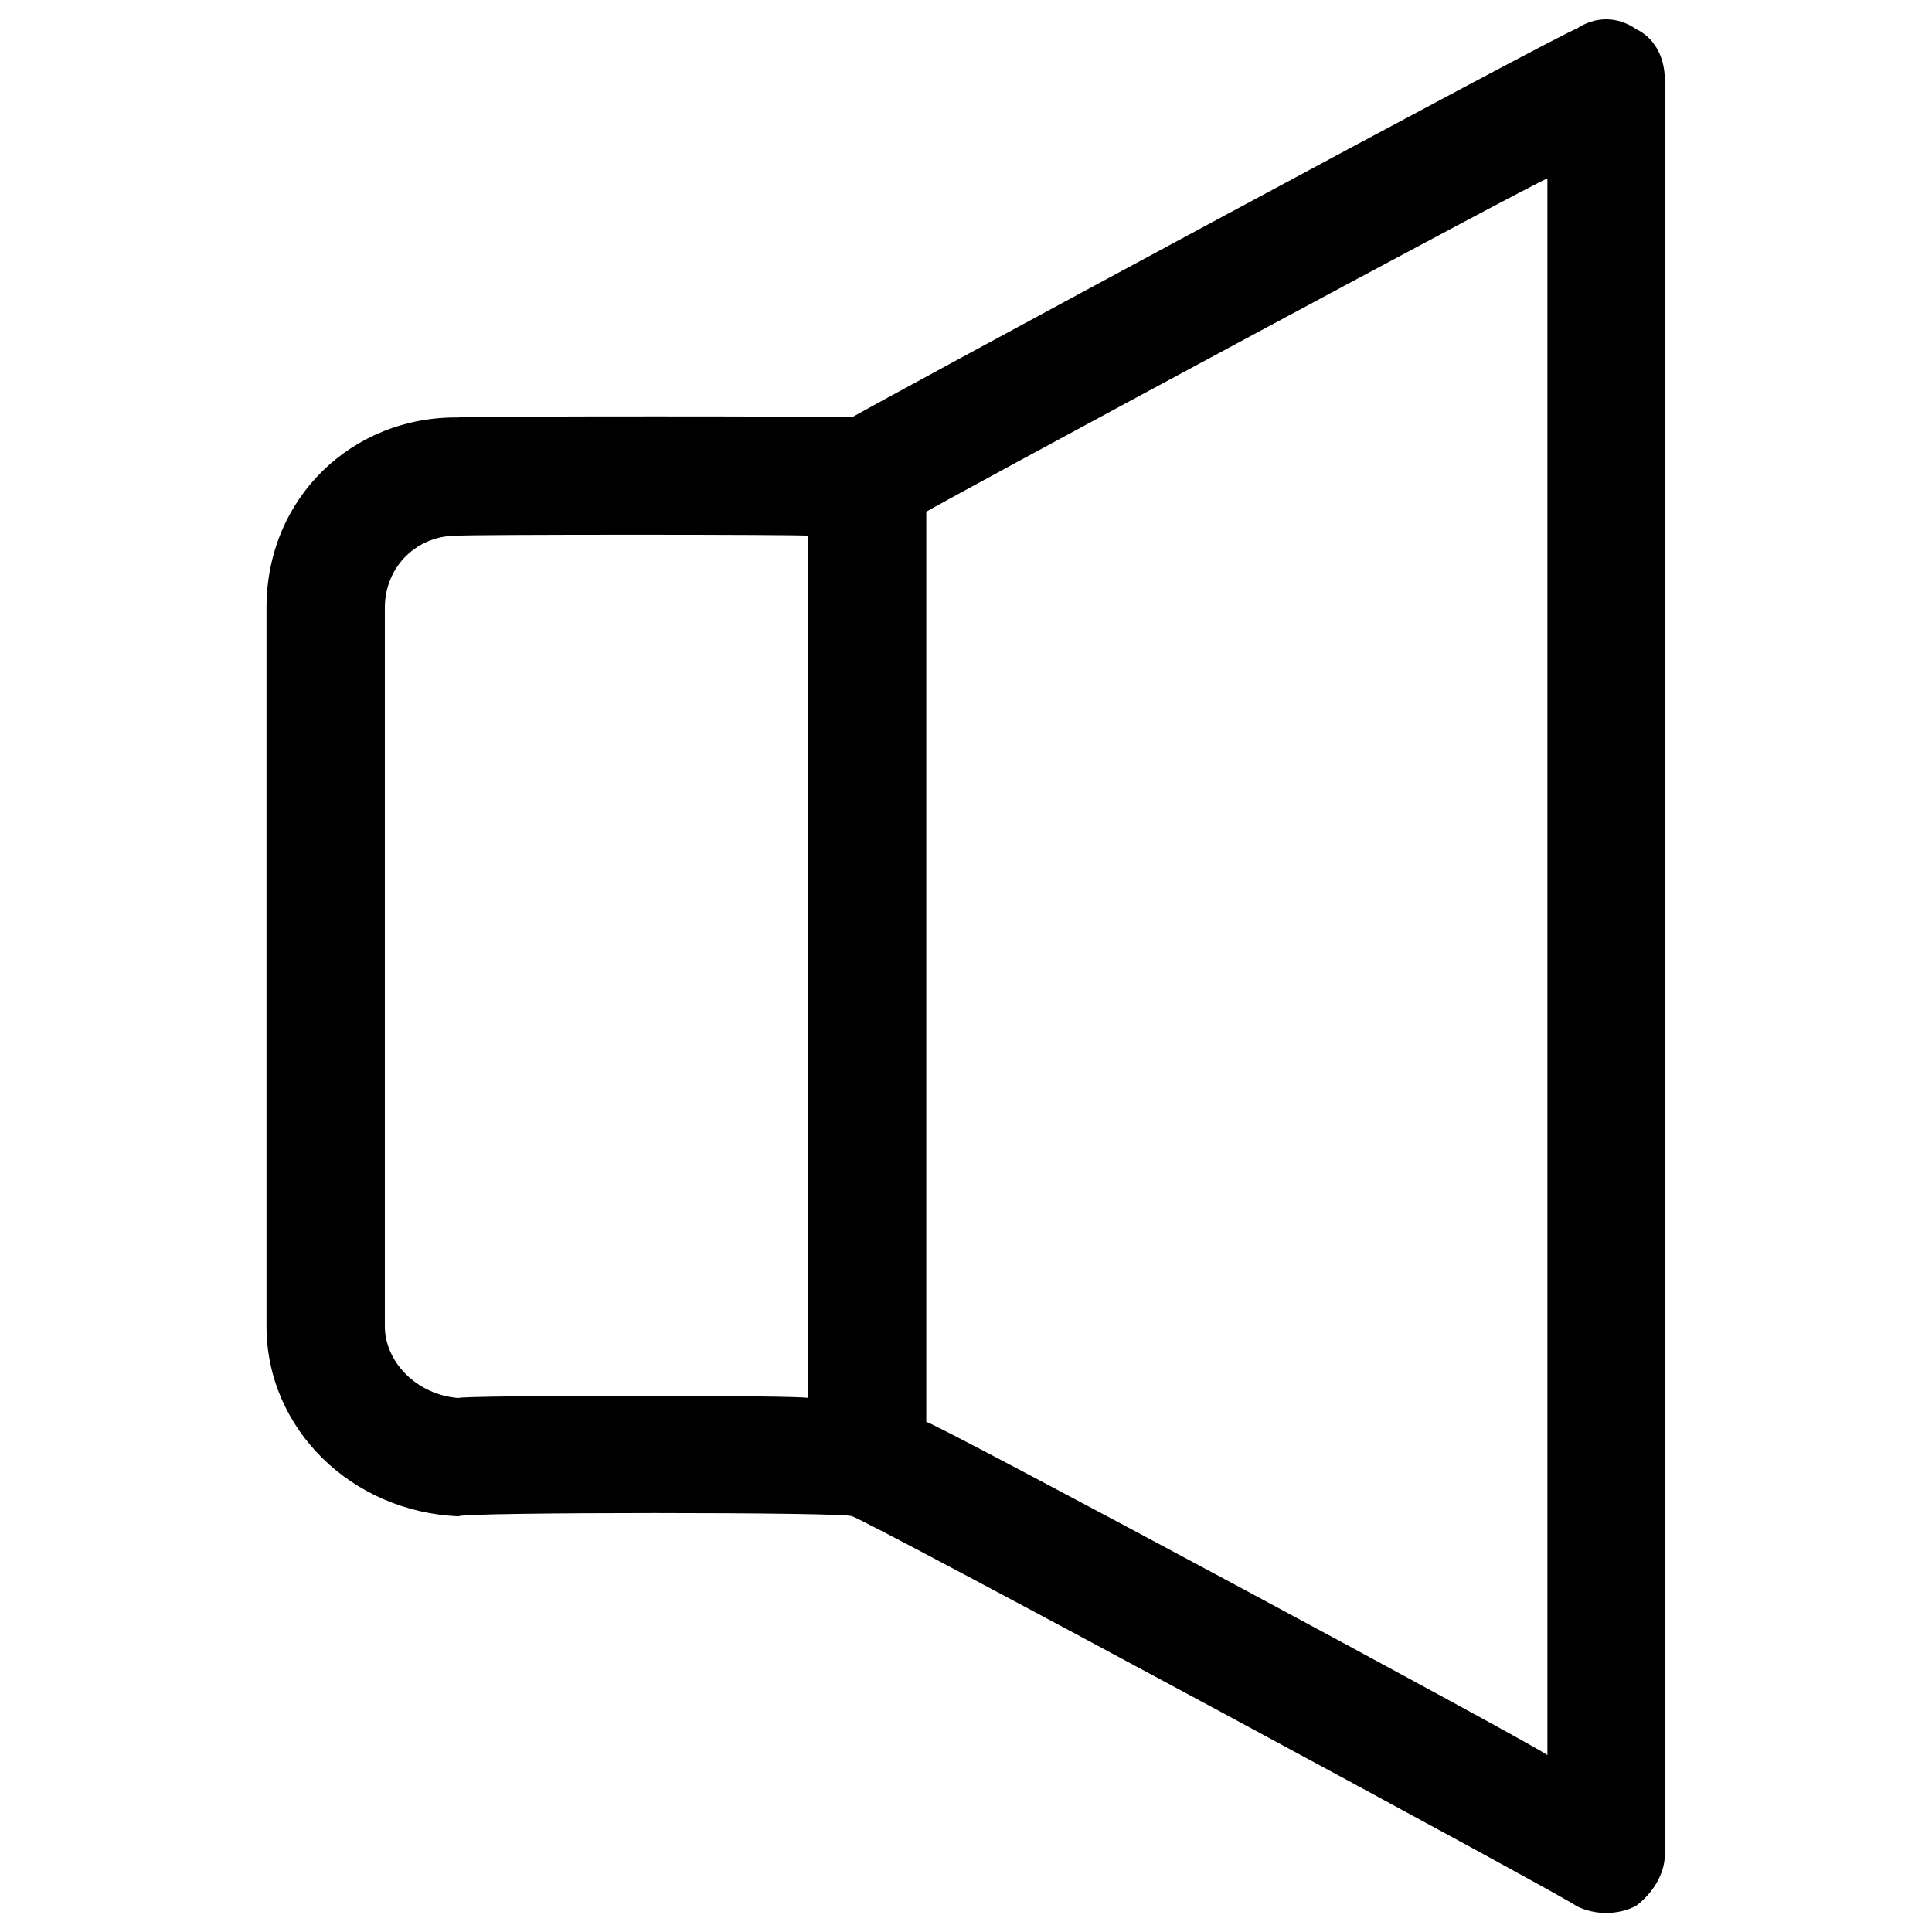
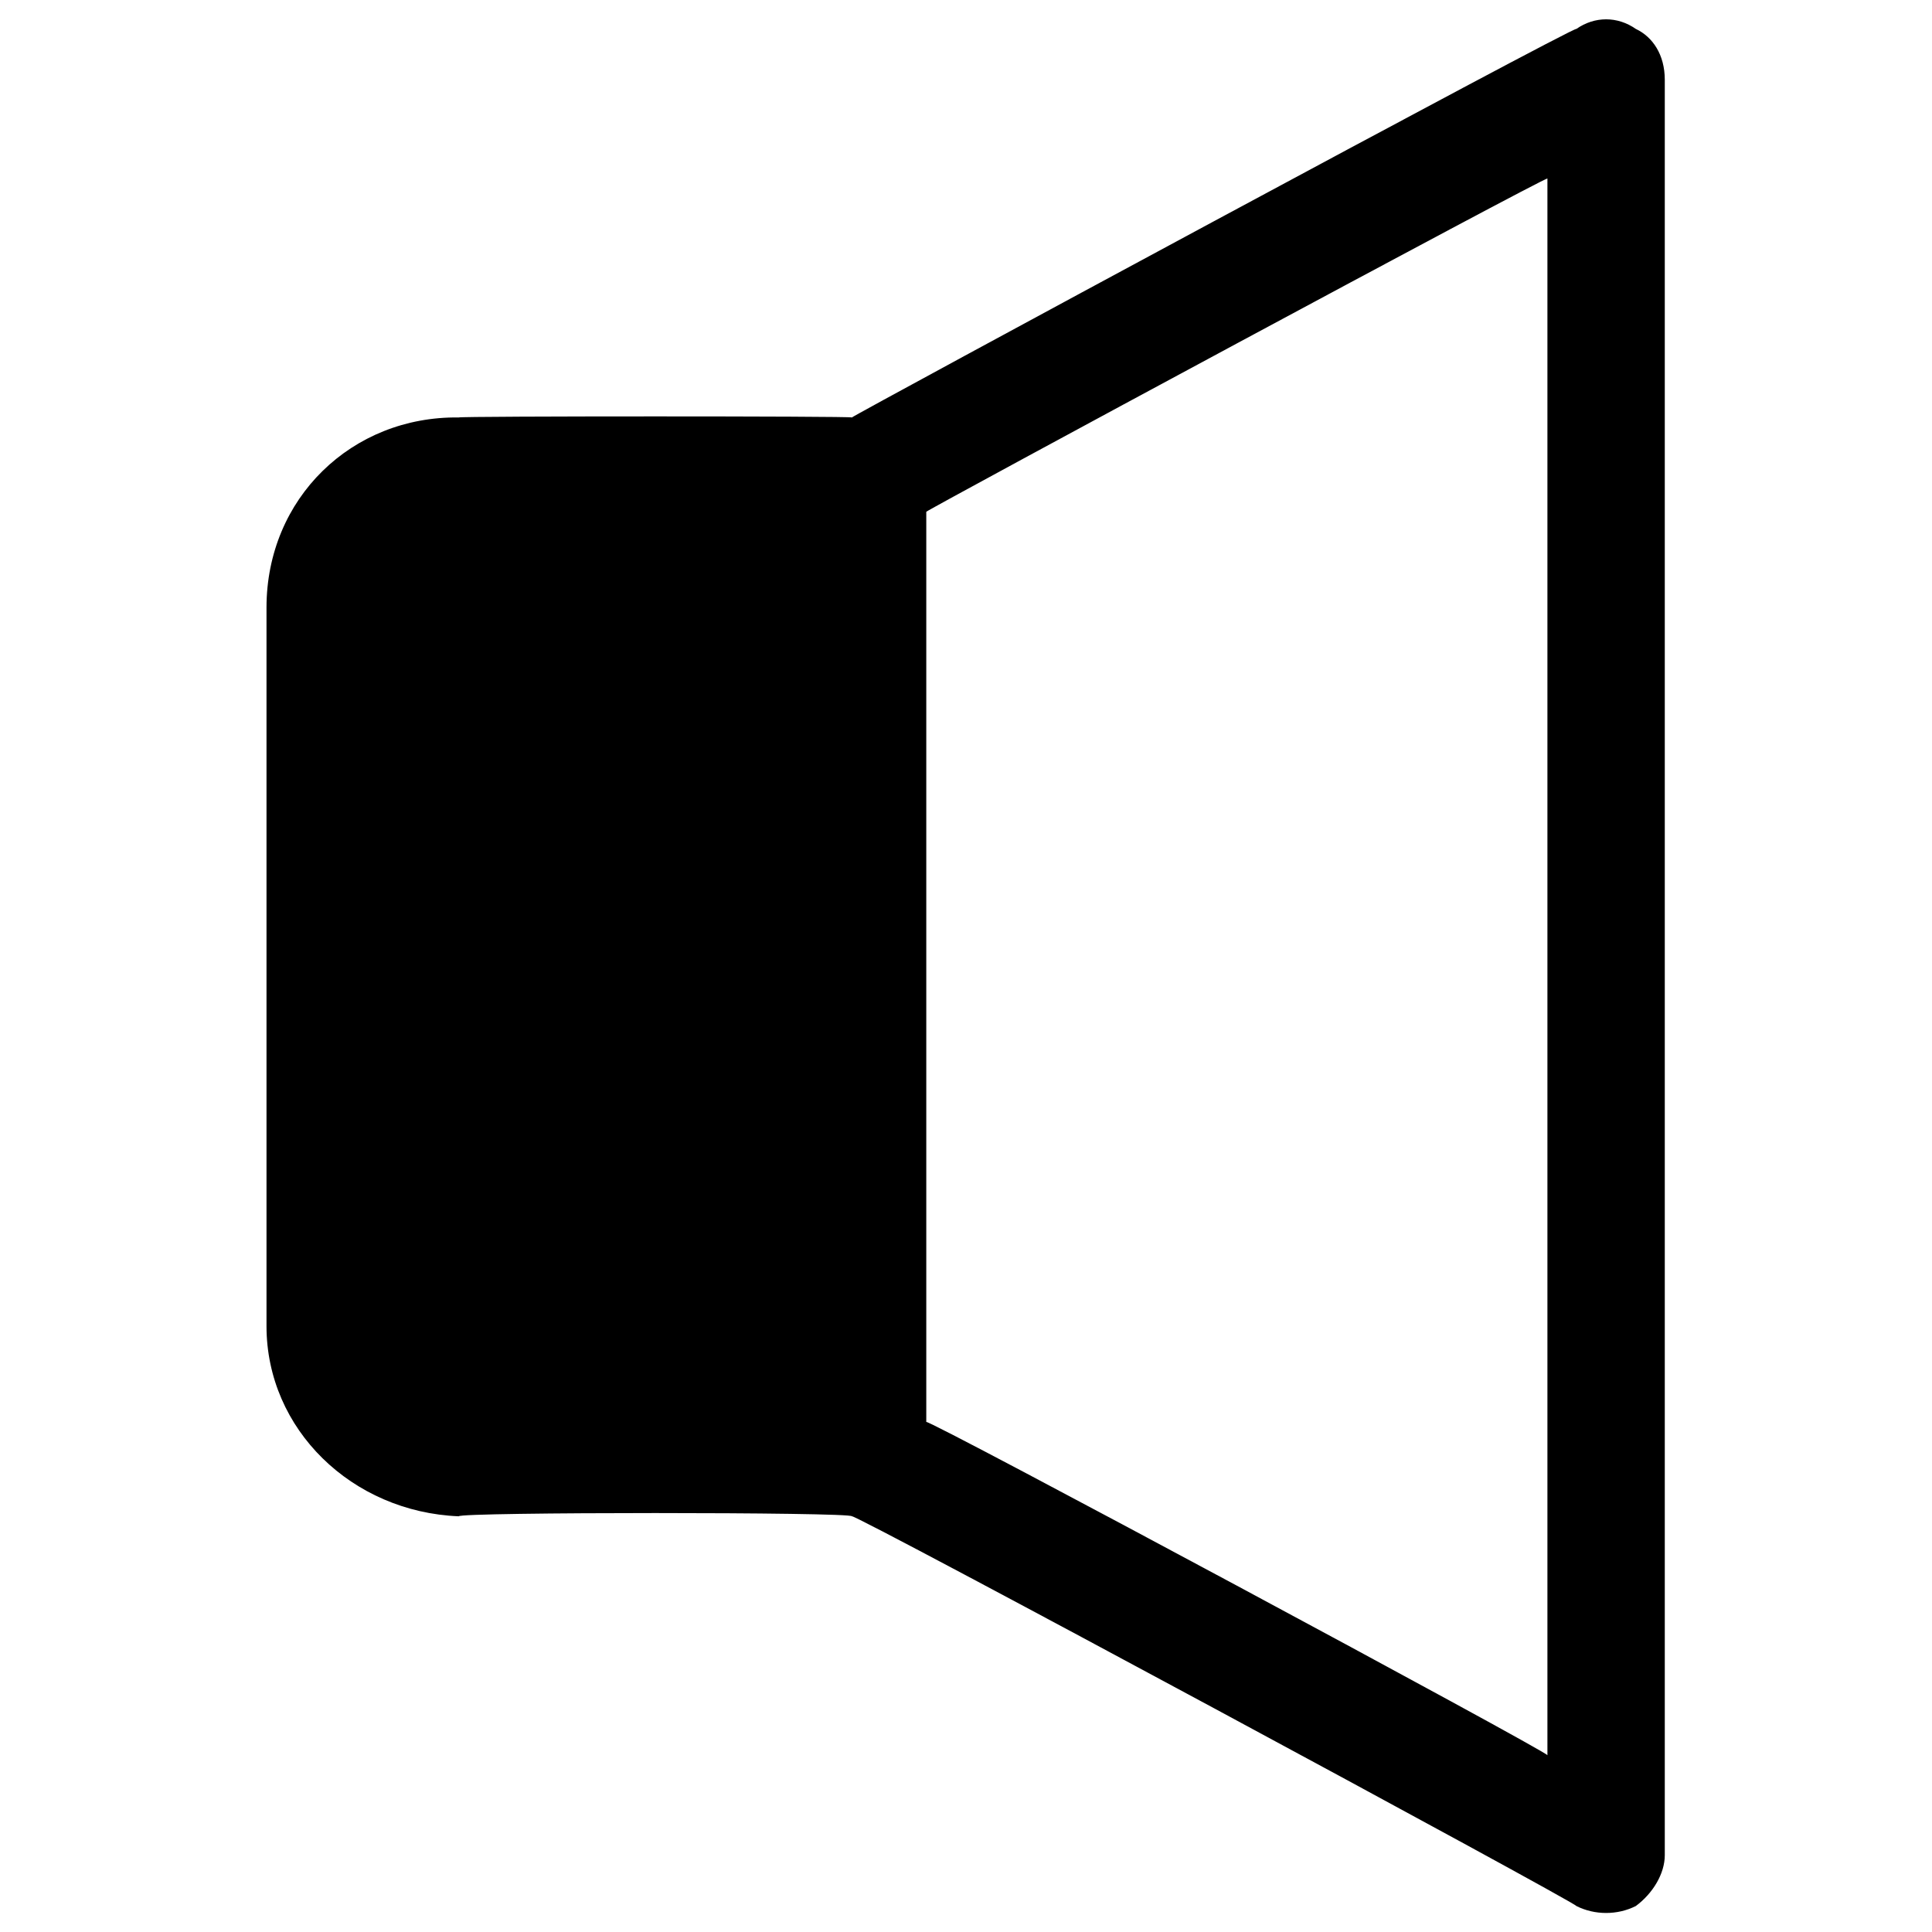
<svg xmlns="http://www.w3.org/2000/svg" version="1.1" width="100%" height="100%" id="svgWorkerArea" viewBox="0 0 400 400" style="background: white;">
  <defs id="defsdoc">
    <pattern id="patternBool" x="0" y="0" width="10" height="10" patternUnits="userSpaceOnUse" patternTransform="rotate(35)">
-       <circle cx="5" cy="5" r="4" style="stroke: none;fill: #ff000070;" />
-     </pattern>
+       </pattern>
  </defs>
  <g id="fileImp-94017128" class="cosito">
-     <path id="pathImp-884440394" fill="#000000" class="grouped" d="M338.676 5.986C334.877 3.338 330.176 3.338 326.377 5.986 326.377 5.138 176.376 86.138 176.376 86.431 176.376 86.138 94.977 86.138 94.977 86.431 72.876 86.138 55.176 103.138 55.176 125.797 55.176 125.338 55.176 274.038 55.176 274.567 55.176 295.938 72.876 313.038 94.977 313.933 94.977 313.038 176.376 313.038 176.376 313.933 176.376 313.038 326.377 393.938 326.377 394.624 330.176 396.538 334.877 396.538 338.676 394.624 342.176 392.038 344.676 387.938 344.676 384.094 344.676 383.538 344.676 16.238 344.676 16.516 344.676 11.338 342.176 7.638 338.676 5.986 338.676 5.138 338.676 5.138 338.676 5.986M79.677 274.567C79.677 274.038 79.677 125.338 79.677 125.797 79.677 117.338 86.376 110.638 94.977 110.92 94.977 110.638 167.276 110.638 167.276 110.92 167.276 110.638 167.276 288.838 167.276 289.444 167.276 288.838 94.977 288.838 94.977 289.444 86.376 288.838 79.677 282.038 79.677 274.567 79.677 274.038 79.677 274.038 79.677 274.567M320.377 363.401C320.377 362.638 191.776 293.538 191.776 294.403 191.776 293.538 191.776 105.638 191.776 105.961 191.776 105.638 320.377 36.338 320.377 36.964 320.377 36.338 320.377 362.638 320.377 363.401" />
+     <path id="pathImp-884440394" fill="#000000" class="grouped" d="M338.676 5.986C334.877 3.338 330.176 3.338 326.377 5.986 326.377 5.138 176.376 86.138 176.376 86.431 176.376 86.138 94.977 86.138 94.977 86.431 72.876 86.138 55.176 103.138 55.176 125.797 55.176 125.338 55.176 274.038 55.176 274.567 55.176 295.938 72.876 313.038 94.977 313.933 94.977 313.038 176.376 313.038 176.376 313.933 176.376 313.038 326.377 393.938 326.377 394.624 330.176 396.538 334.877 396.538 338.676 394.624 342.176 392.038 344.676 387.938 344.676 384.094 344.676 383.538 344.676 16.238 344.676 16.516 344.676 11.338 342.176 7.638 338.676 5.986 338.676 5.138 338.676 5.138 338.676 5.986M79.677 274.567M320.377 363.401C320.377 362.638 191.776 293.538 191.776 294.403 191.776 293.538 191.776 105.638 191.776 105.961 191.776 105.638 320.377 36.338 320.377 36.964 320.377 36.338 320.377 362.638 320.377 363.401" />
  </g>
</svg>